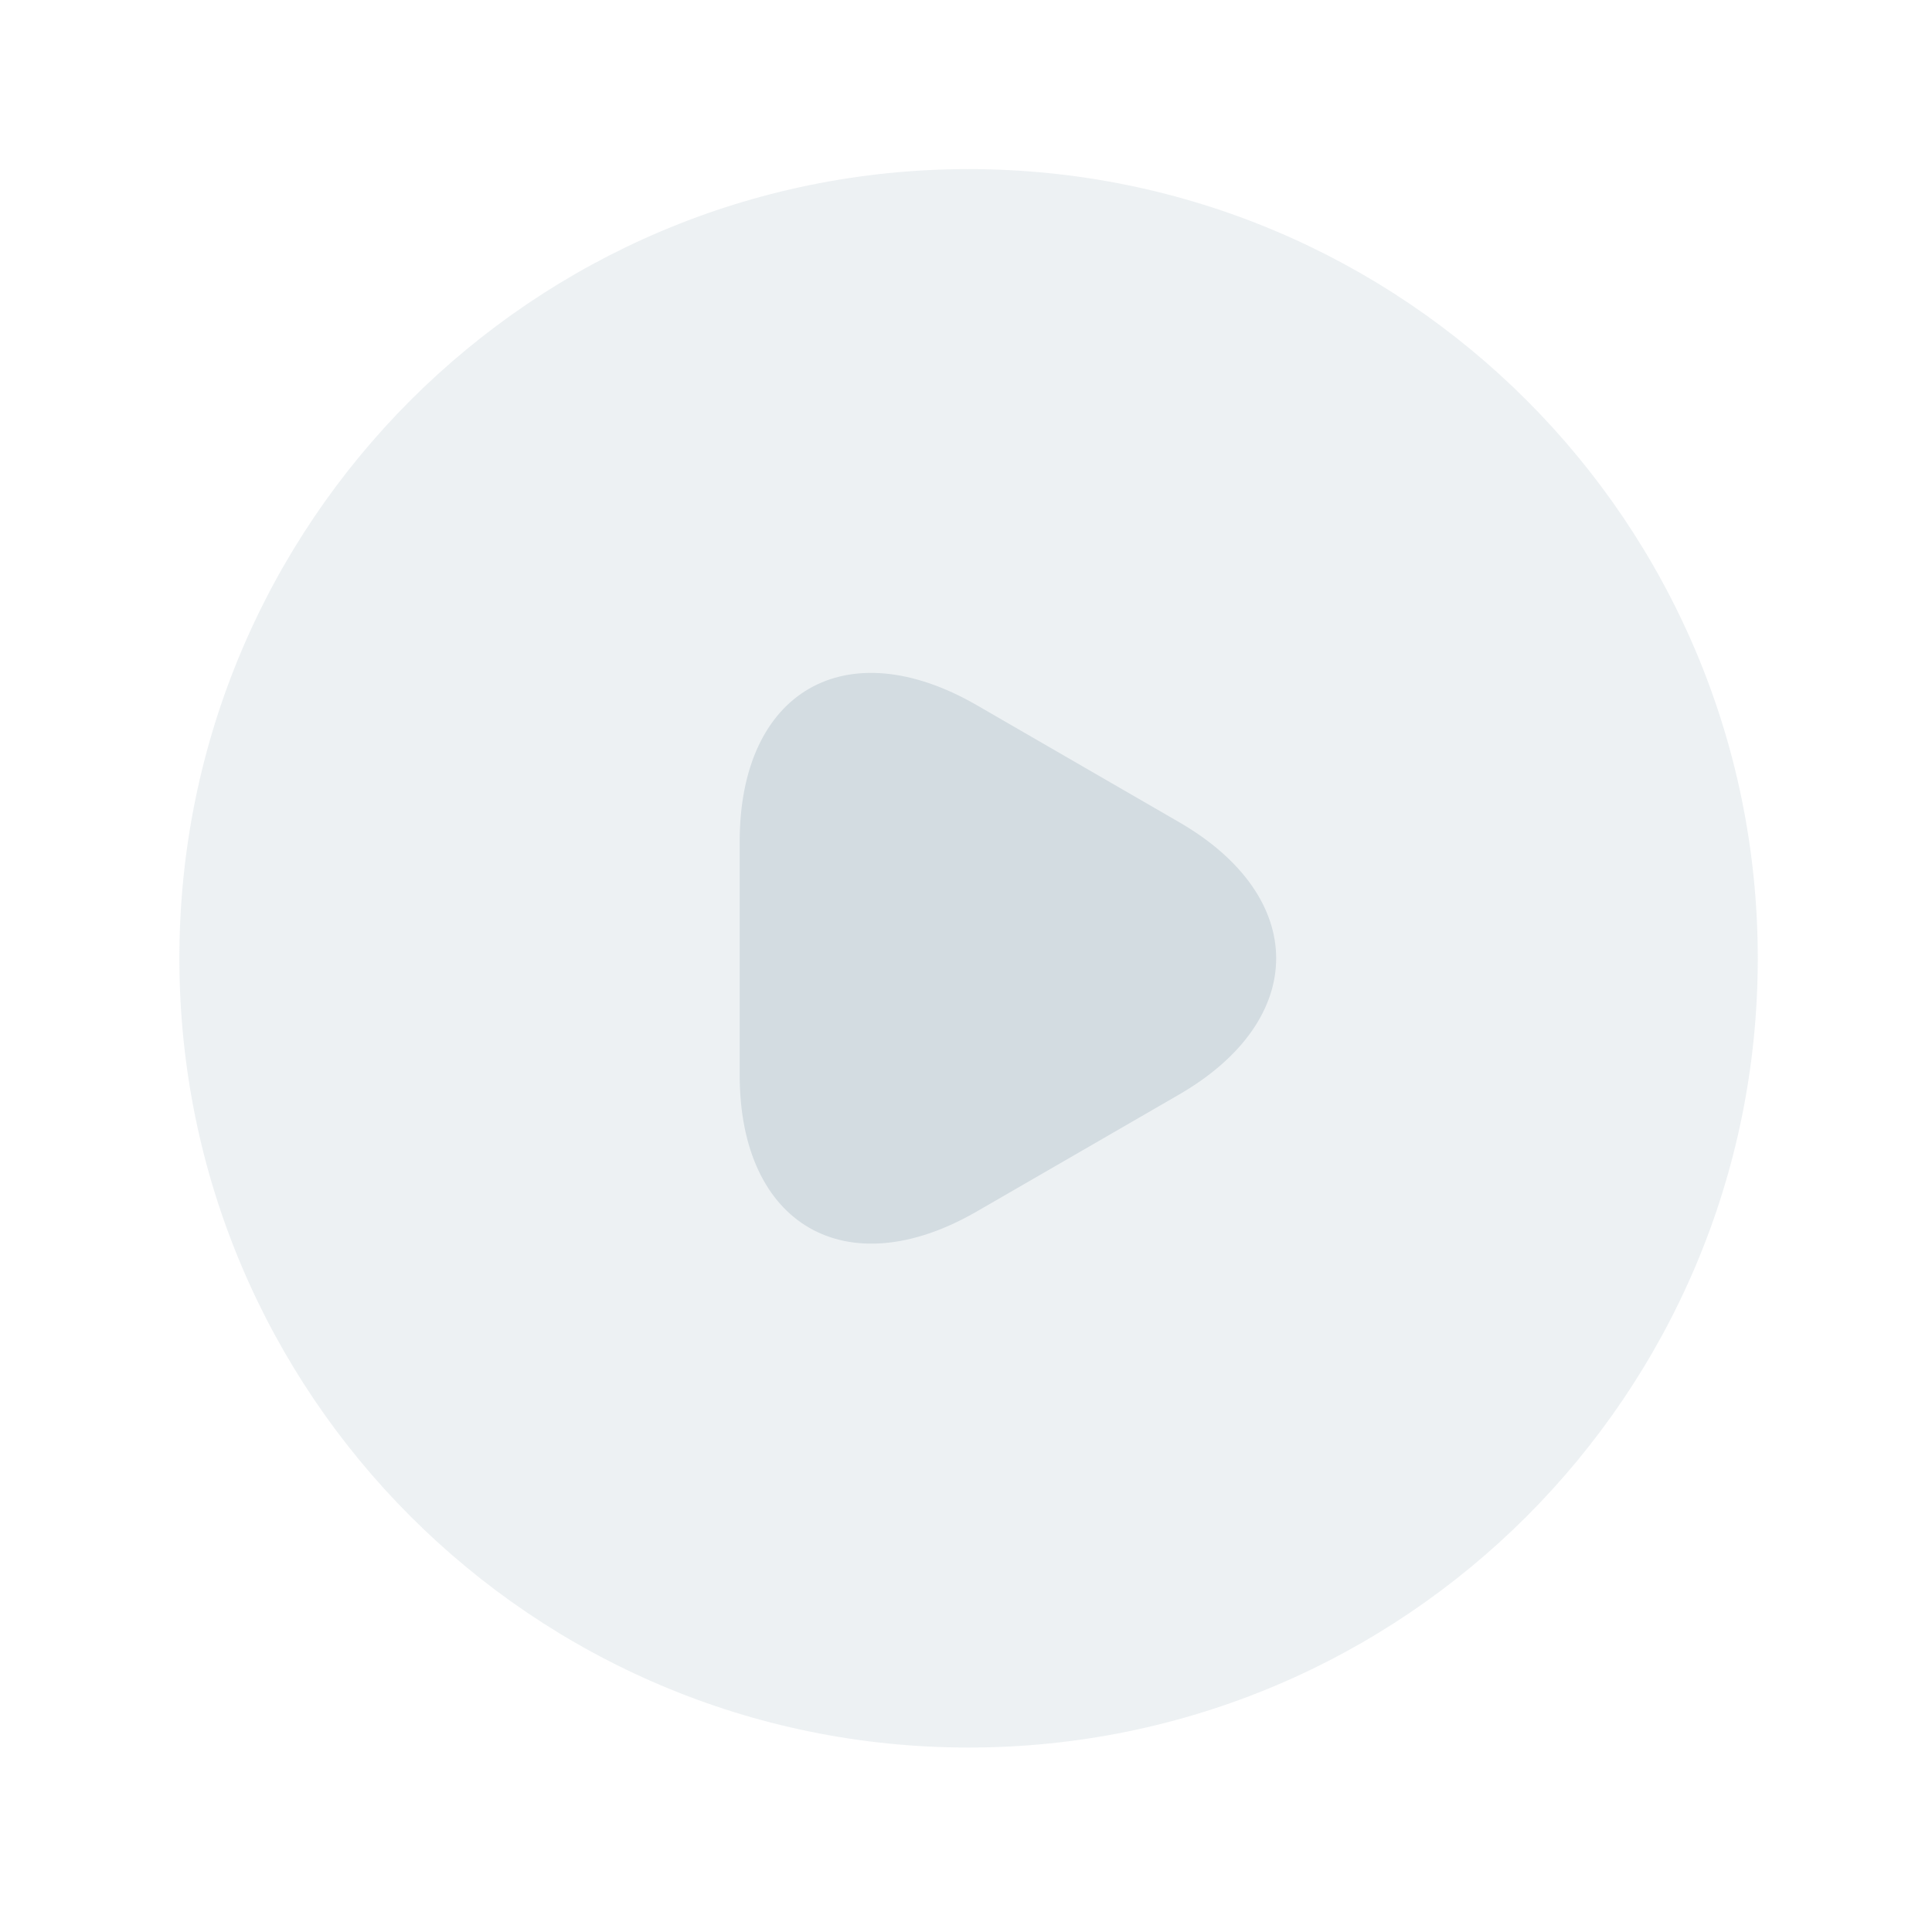
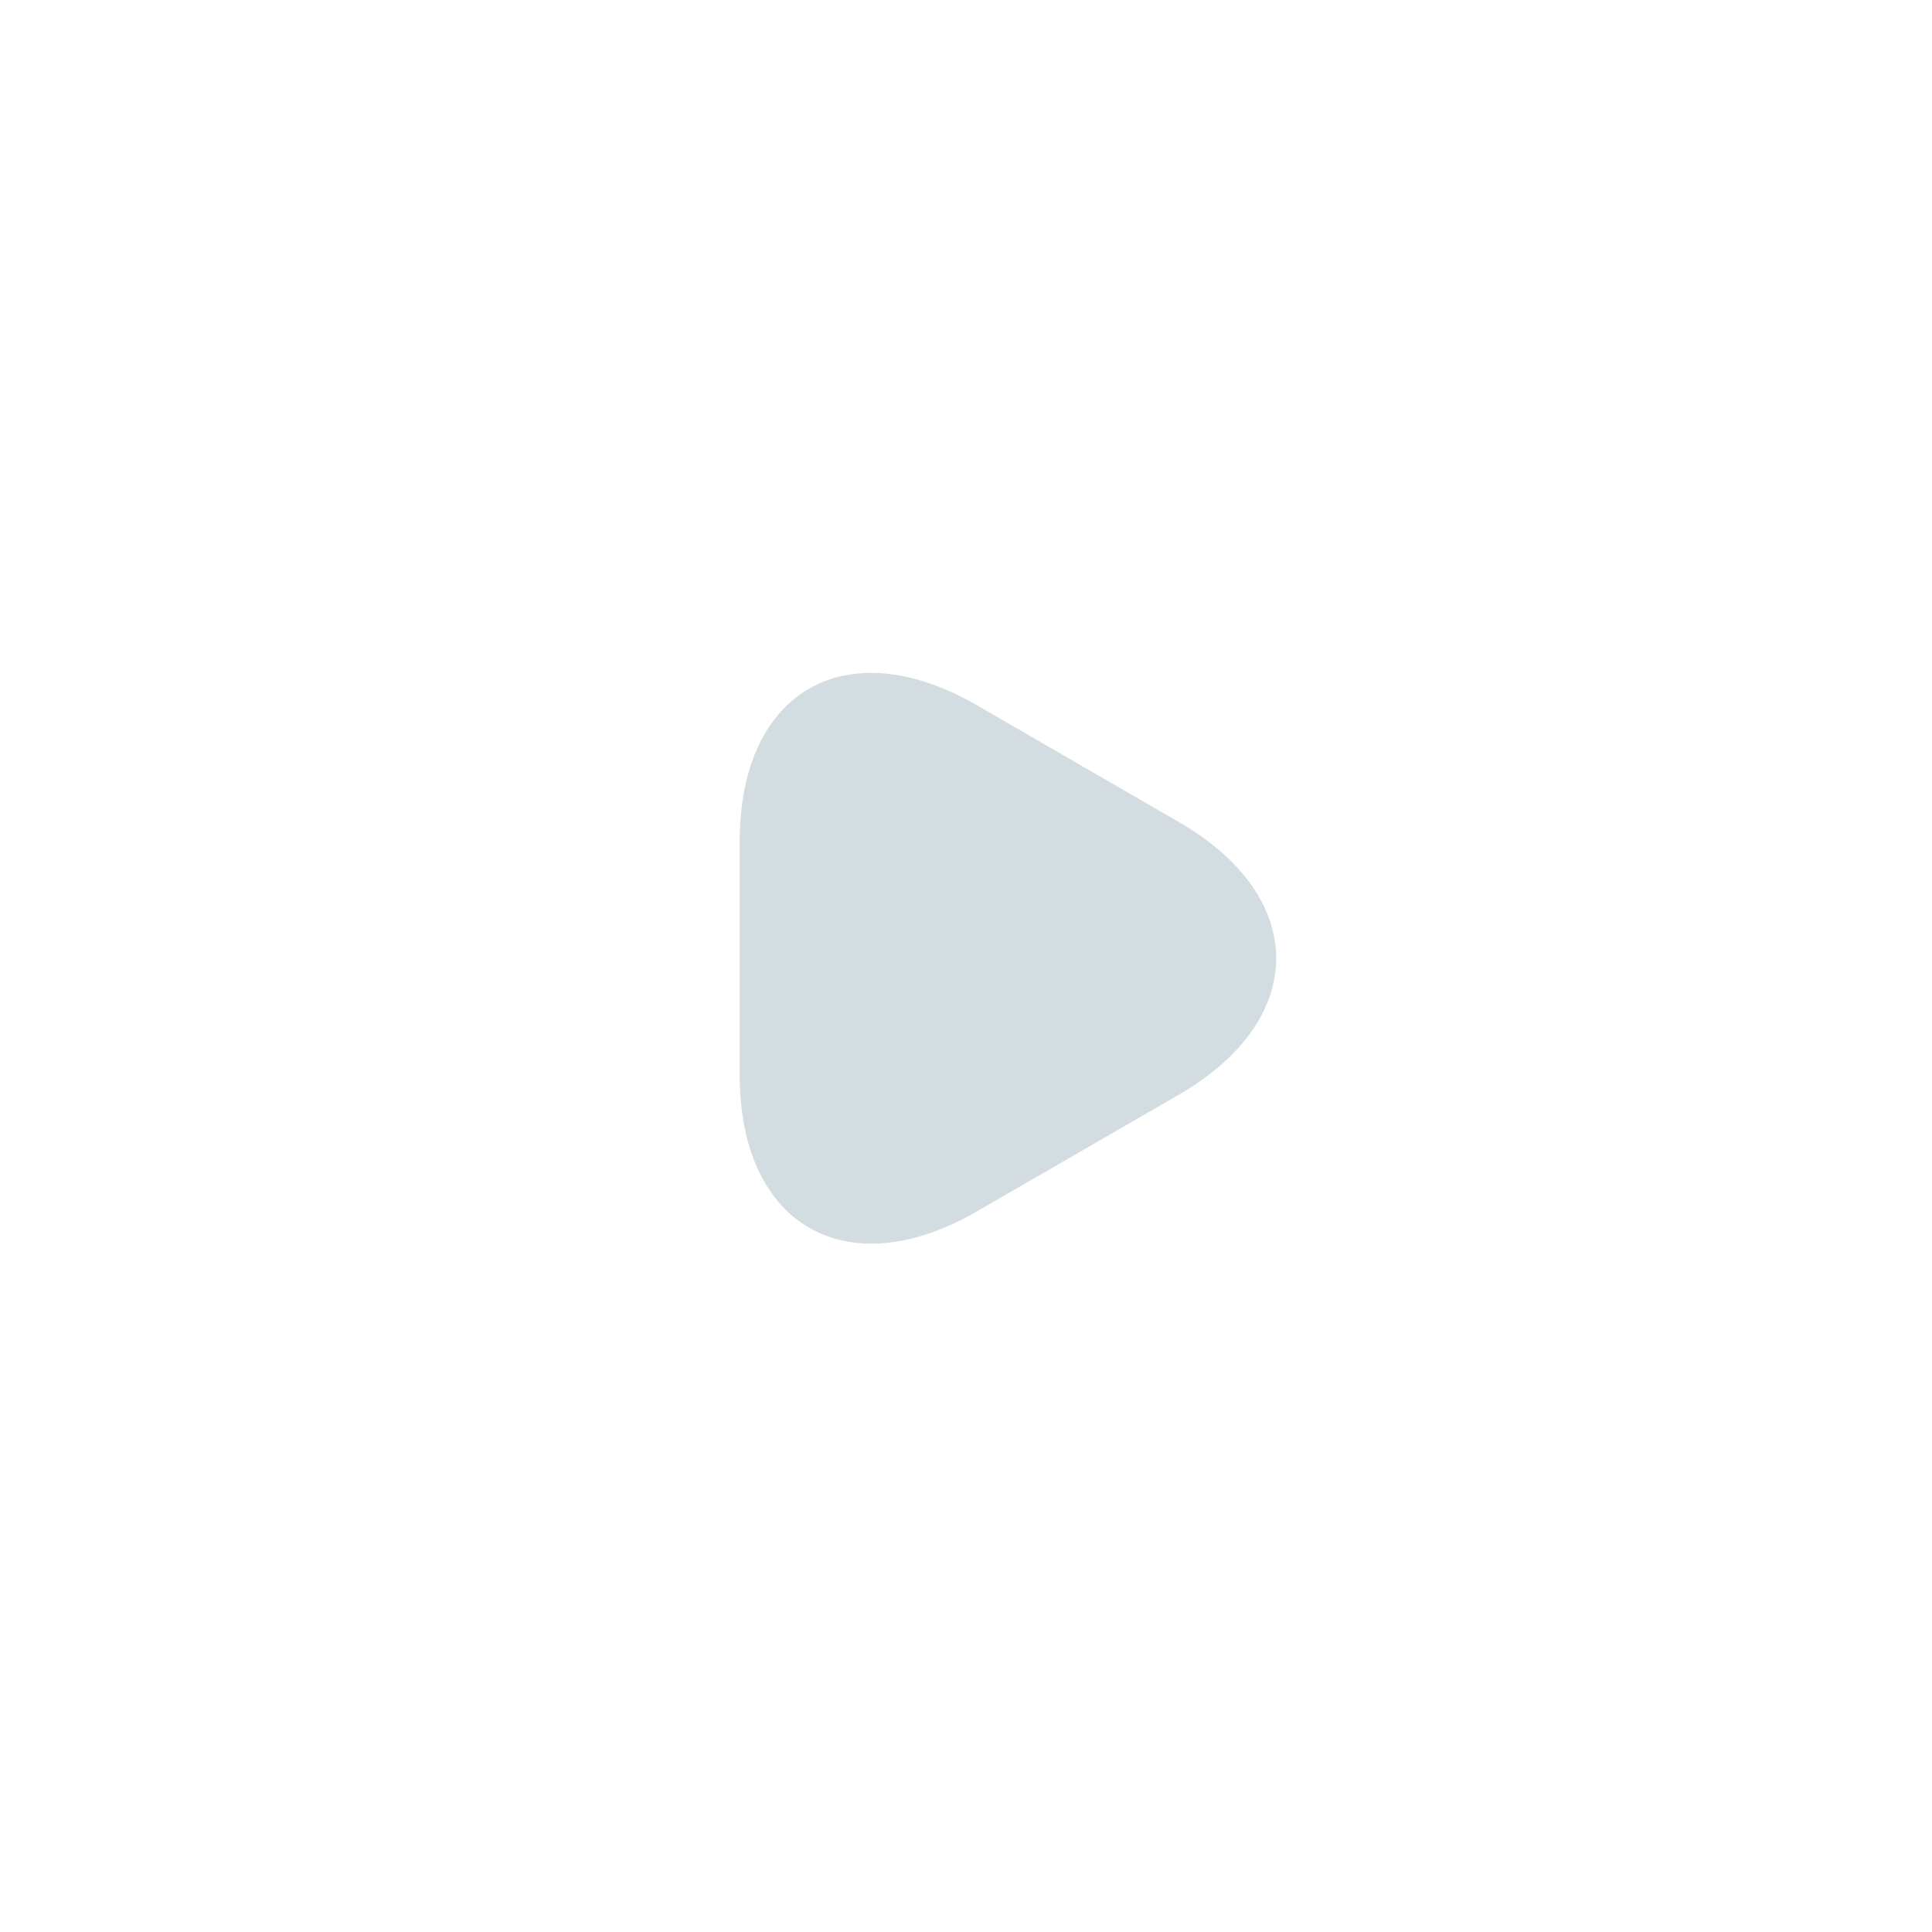
<svg xmlns="http://www.w3.org/2000/svg" width="51" height="51" viewBox="0 0 51 51" fill="none">
-   <path opacity="0.4" d="M25.568 46.131C37.074 46.131 46.401 36.804 46.401 25.298C46.401 13.792 37.074 4.464 25.568 4.464C14.062 4.464 4.735 13.792 4.735 25.298C4.735 36.804 14.062 46.131 25.568 46.131Z" fill="#D3DCE1" />
  <path d="M19.526 25.298V22.215C19.526 18.235 22.339 16.631 25.776 18.61L28.443 20.152L31.11 21.694C34.547 23.673 34.547 26.923 31.11 28.902L28.443 30.444L25.776 31.985C22.339 33.965 19.526 32.34 19.526 28.381V25.298Z" fill="#D3DCE1" />
</svg>